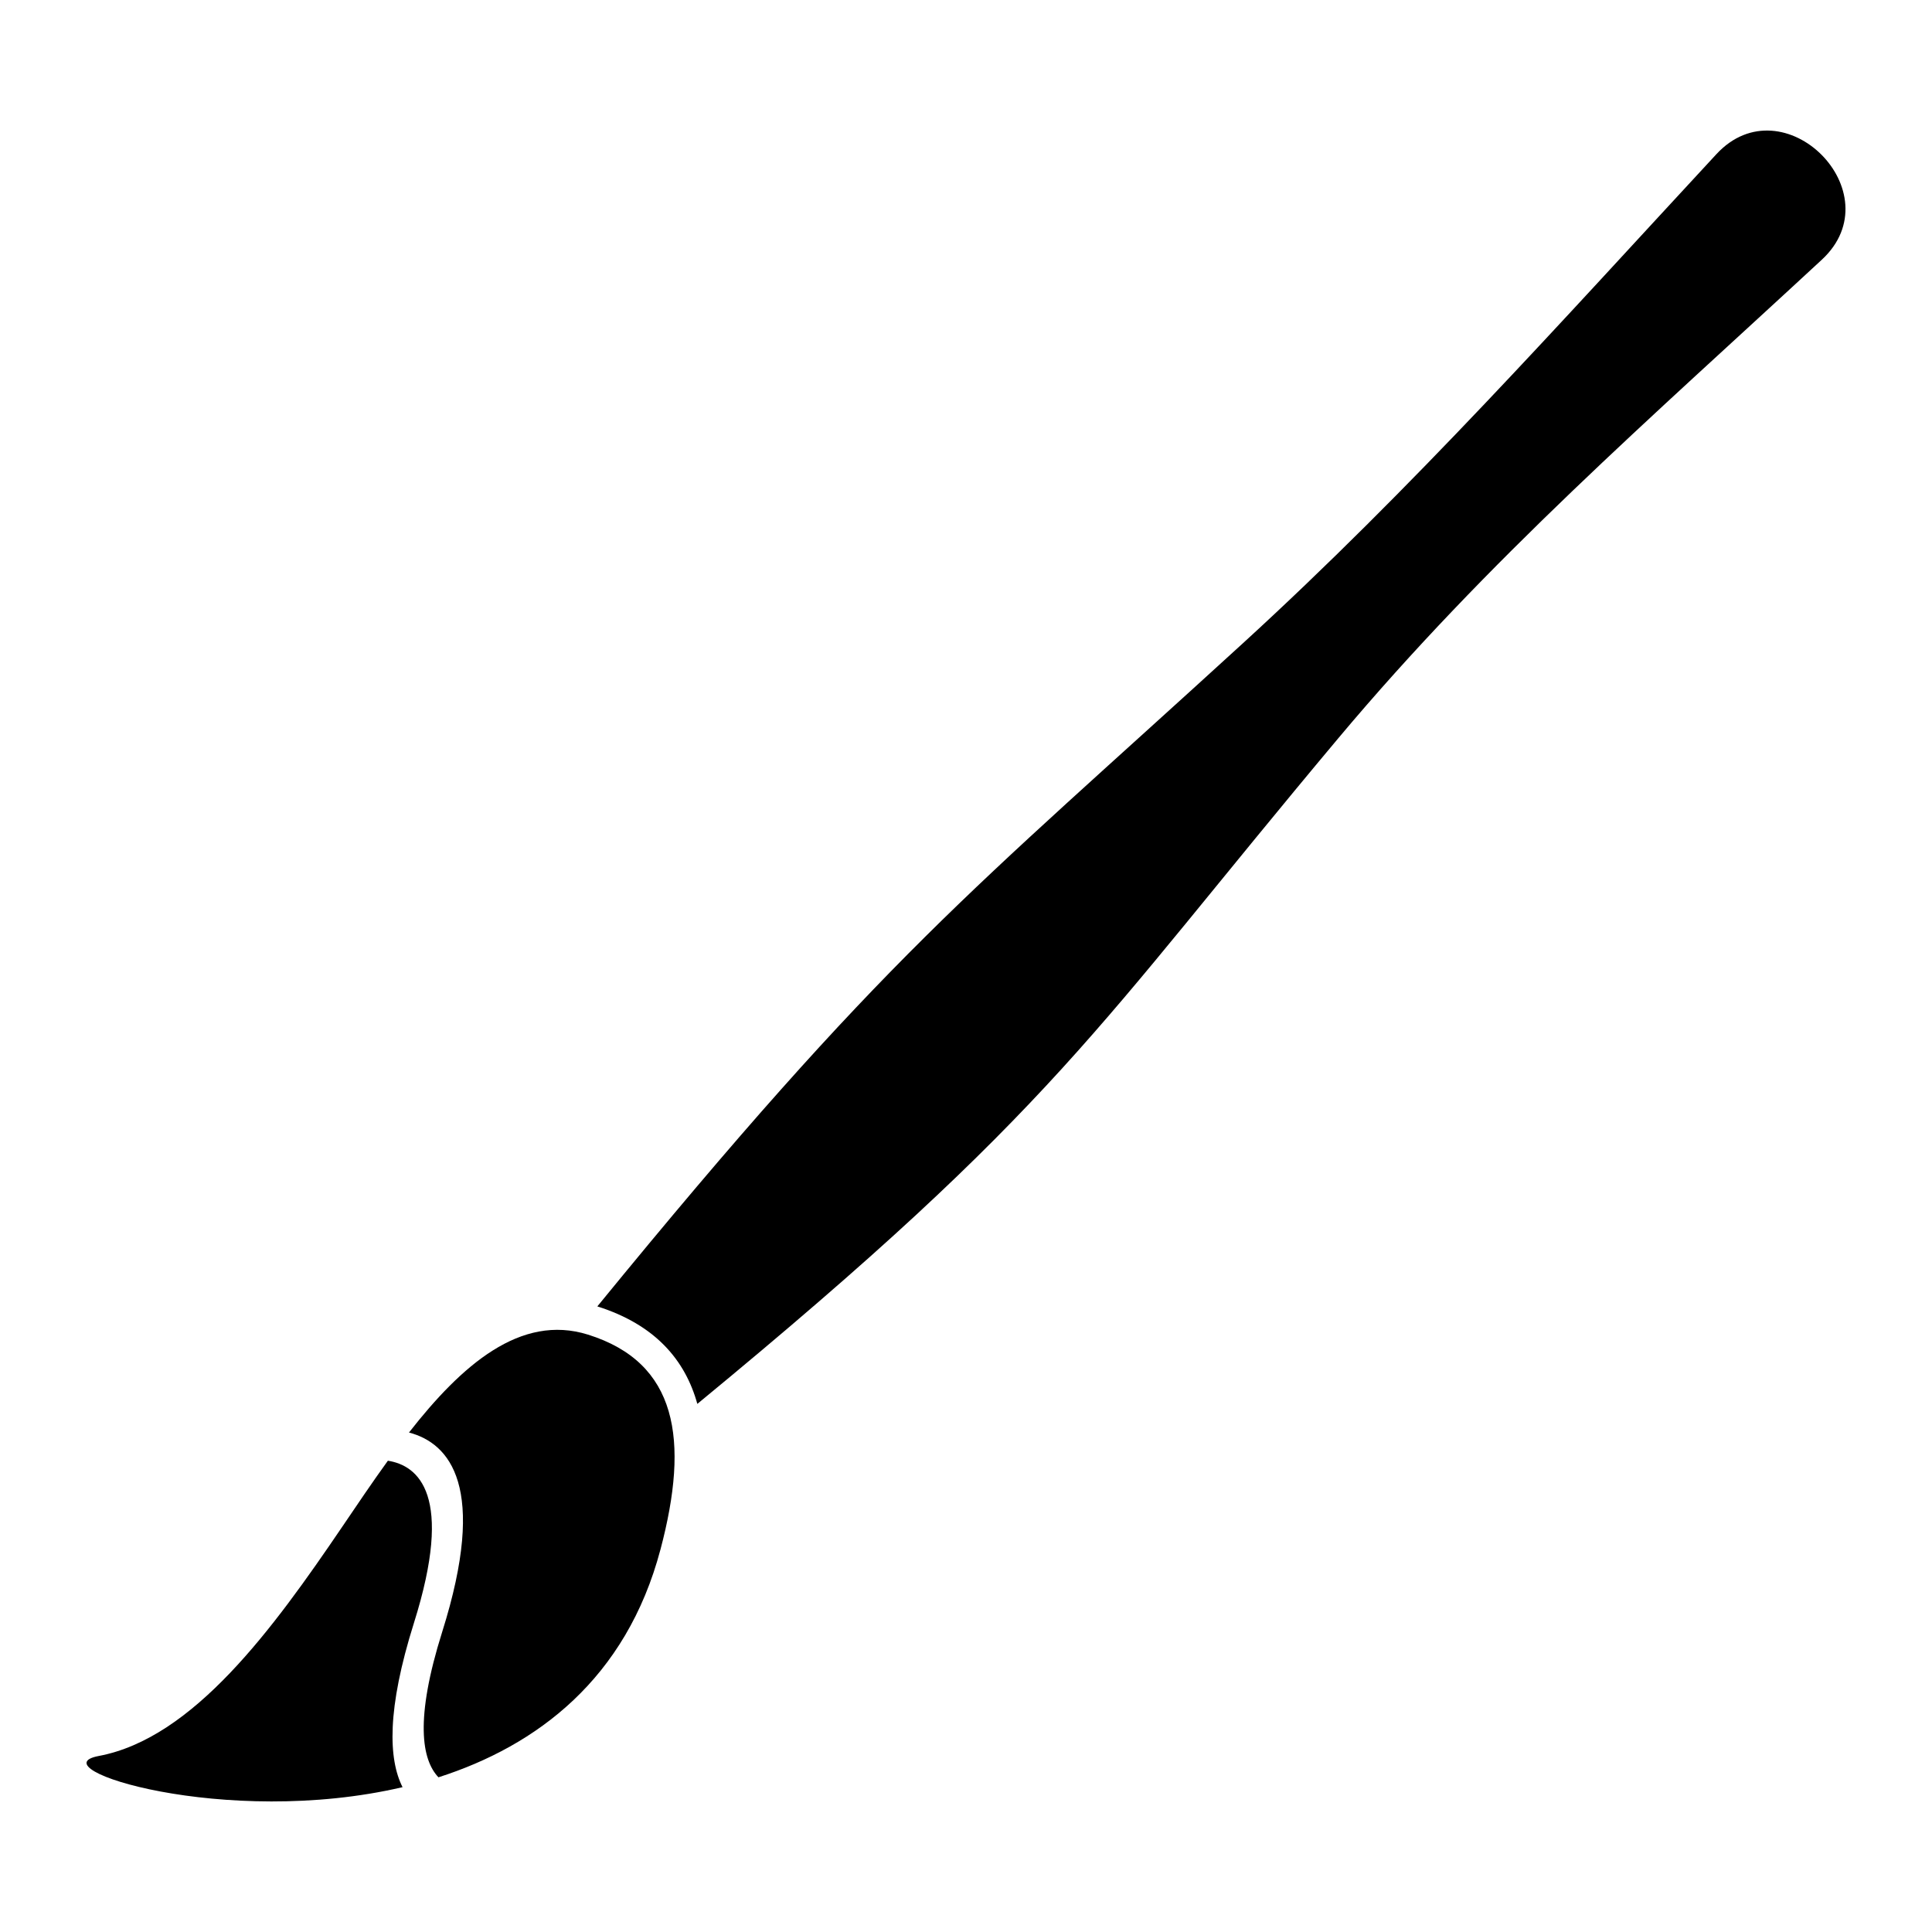
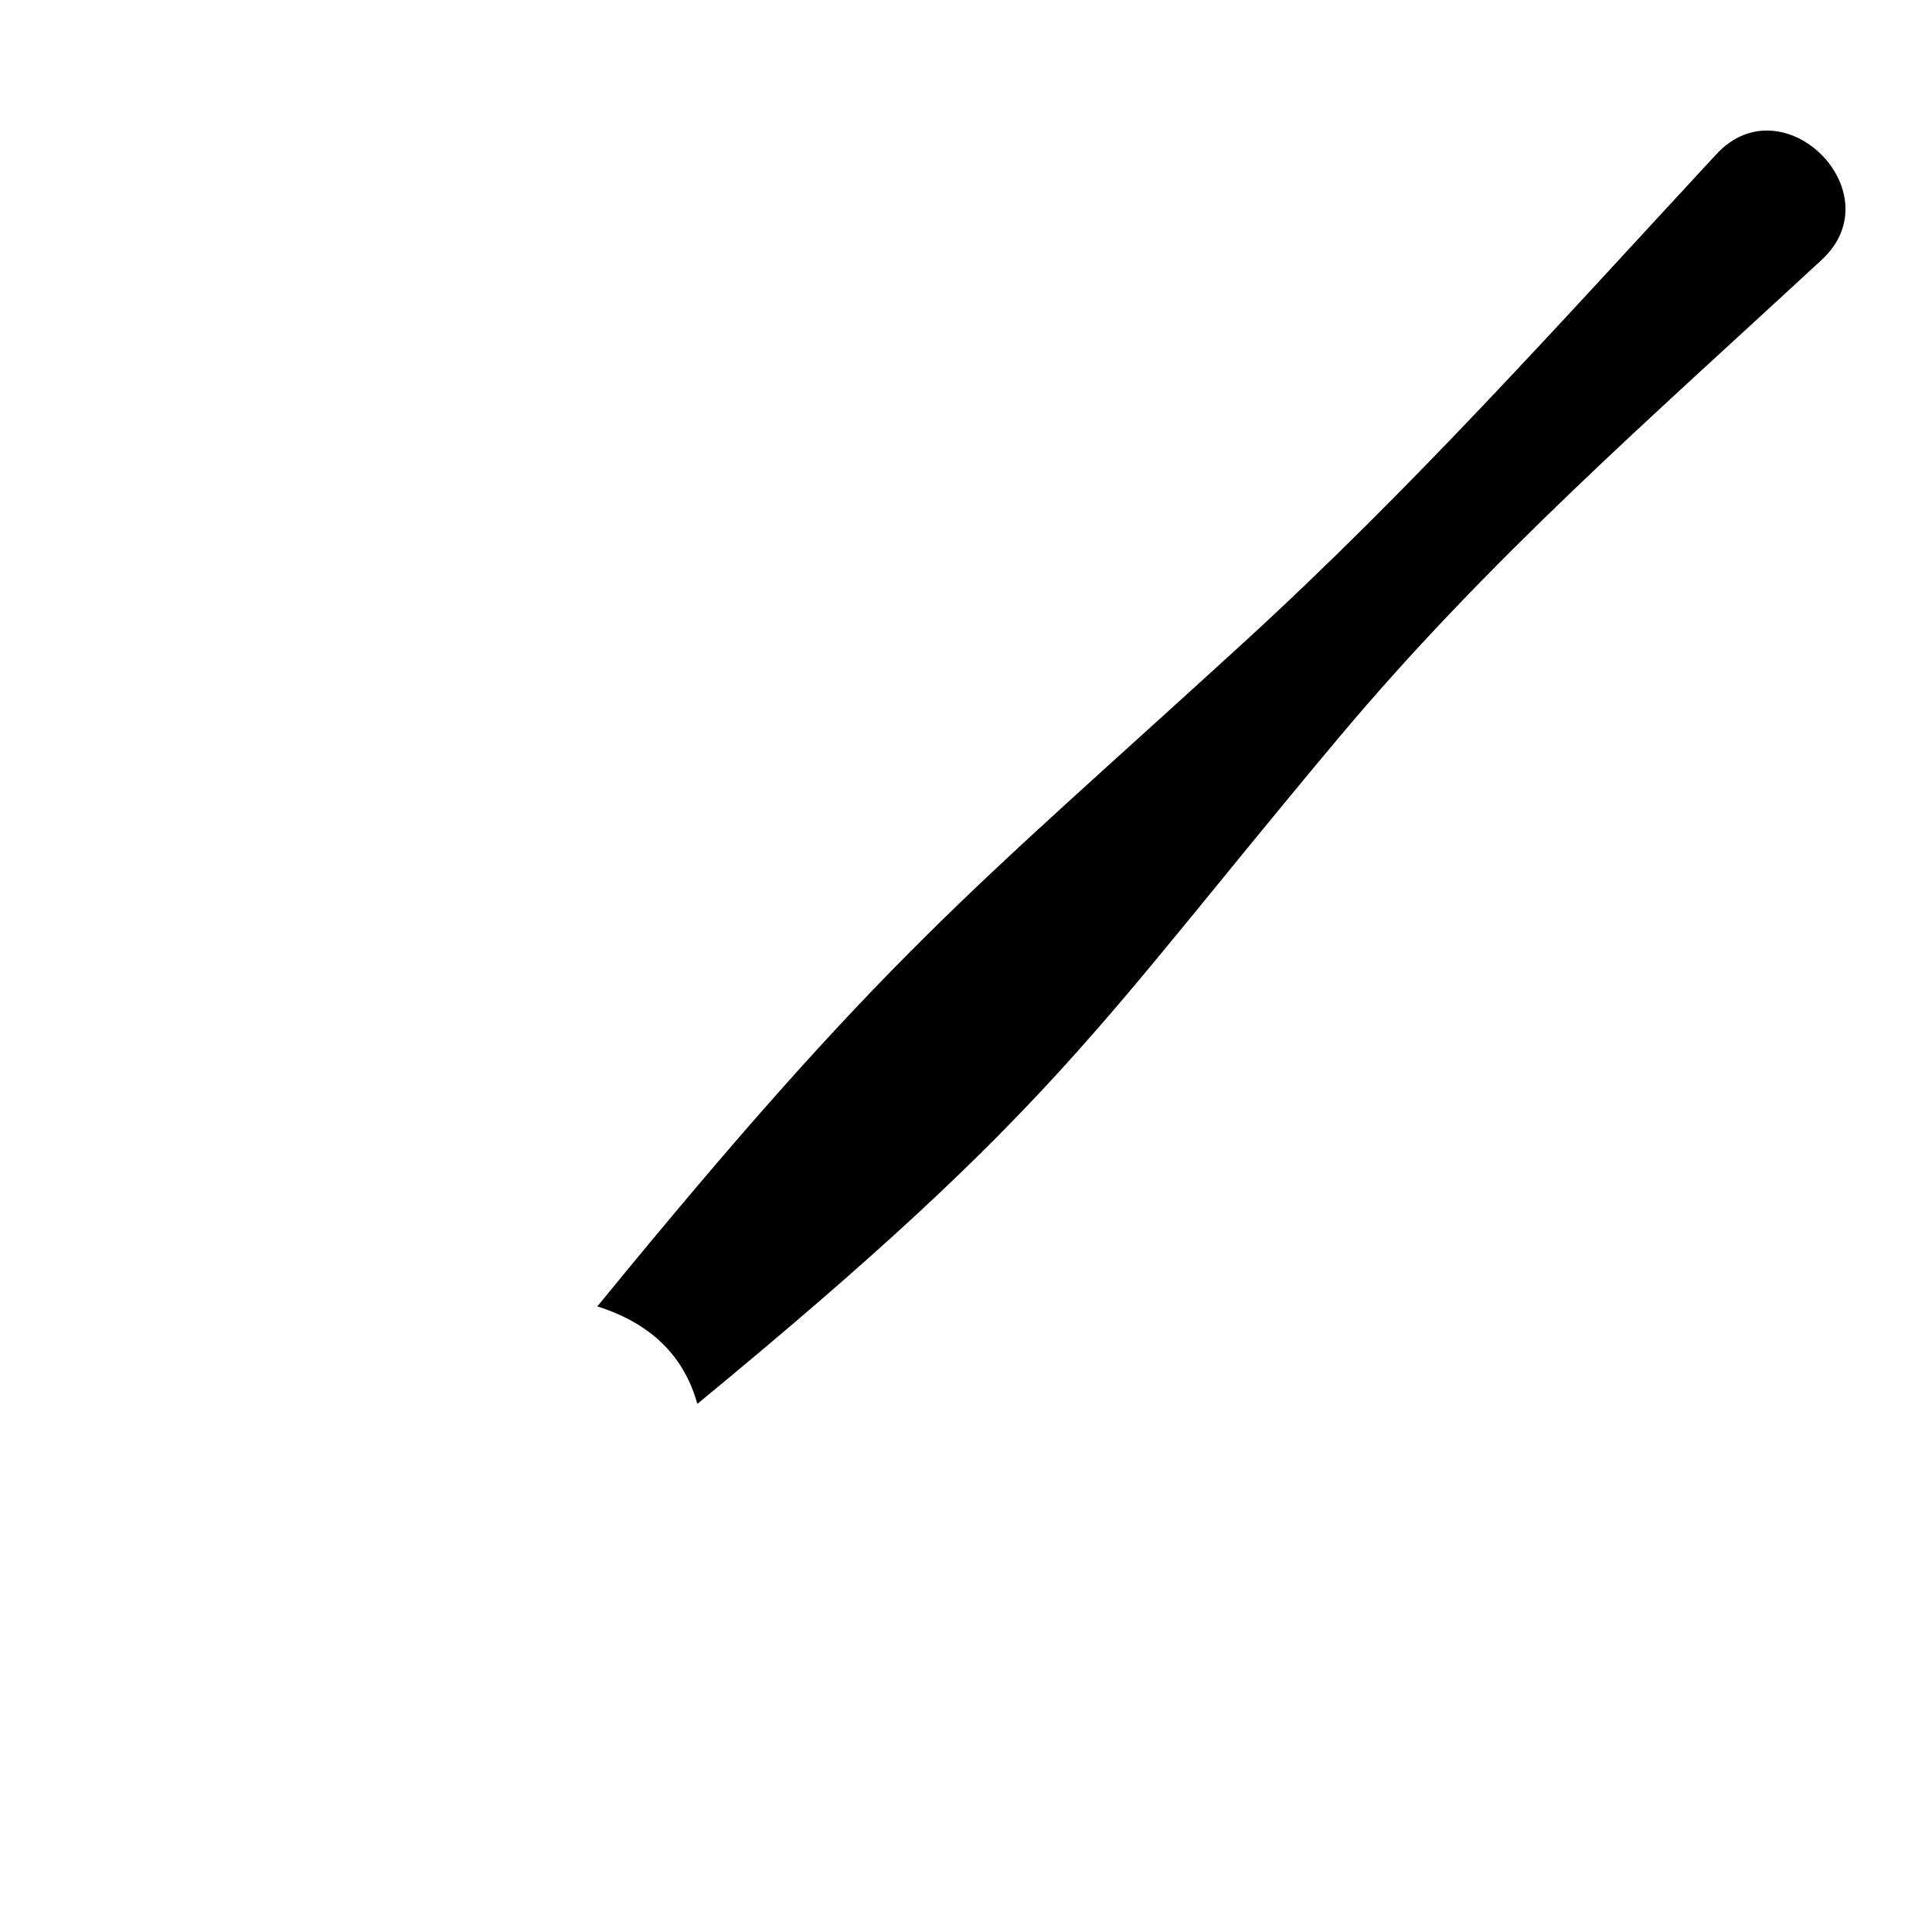
<svg xmlns="http://www.w3.org/2000/svg" fill="#000000" width="800px" height="800px" version="1.1" viewBox="144 144 512 512">
  <g fill-rule="evenodd">
    <path d="m473.34 314.51c-72.832 66.594-94.66 82.238-171.04 175.7 15.41 4.867 23.301 14.289 26.5 25.836 95.883-78.926 105.21-99.277 169.79-176.32 39.902-47.609 82.754-84.789 128.22-126.91 19.176-17.762-10.176-47.145-27.953-27.953-41.477 44.766-80.426 88.422-125.51 129.64z" />
-     <path d="m319.03 554.64c7.746-29.219 4.445-49.543-19.211-56.953-17.879-5.598-33.488 8.098-47.43 25.945 10.77 2.844 20.922 14.34 8.809 52.797-7.348 23.324-5.391 33.945-1.004 38.574 26.055-8.336 49.75-26.086 58.832-60.359zm-72.234-23.539c-4.191 5.801-8.227 11.801-12.129 17.551-18.324 26.996-39.402 55.98-64.508 60.703-16.52 3.109 33.402 19.254 80.52 8.262-3.742-7.406-4.207-20.578 3.019-43.523 10.695-33.957 1.156-41.727-6.902-42.988z" />
  </g>
</svg>